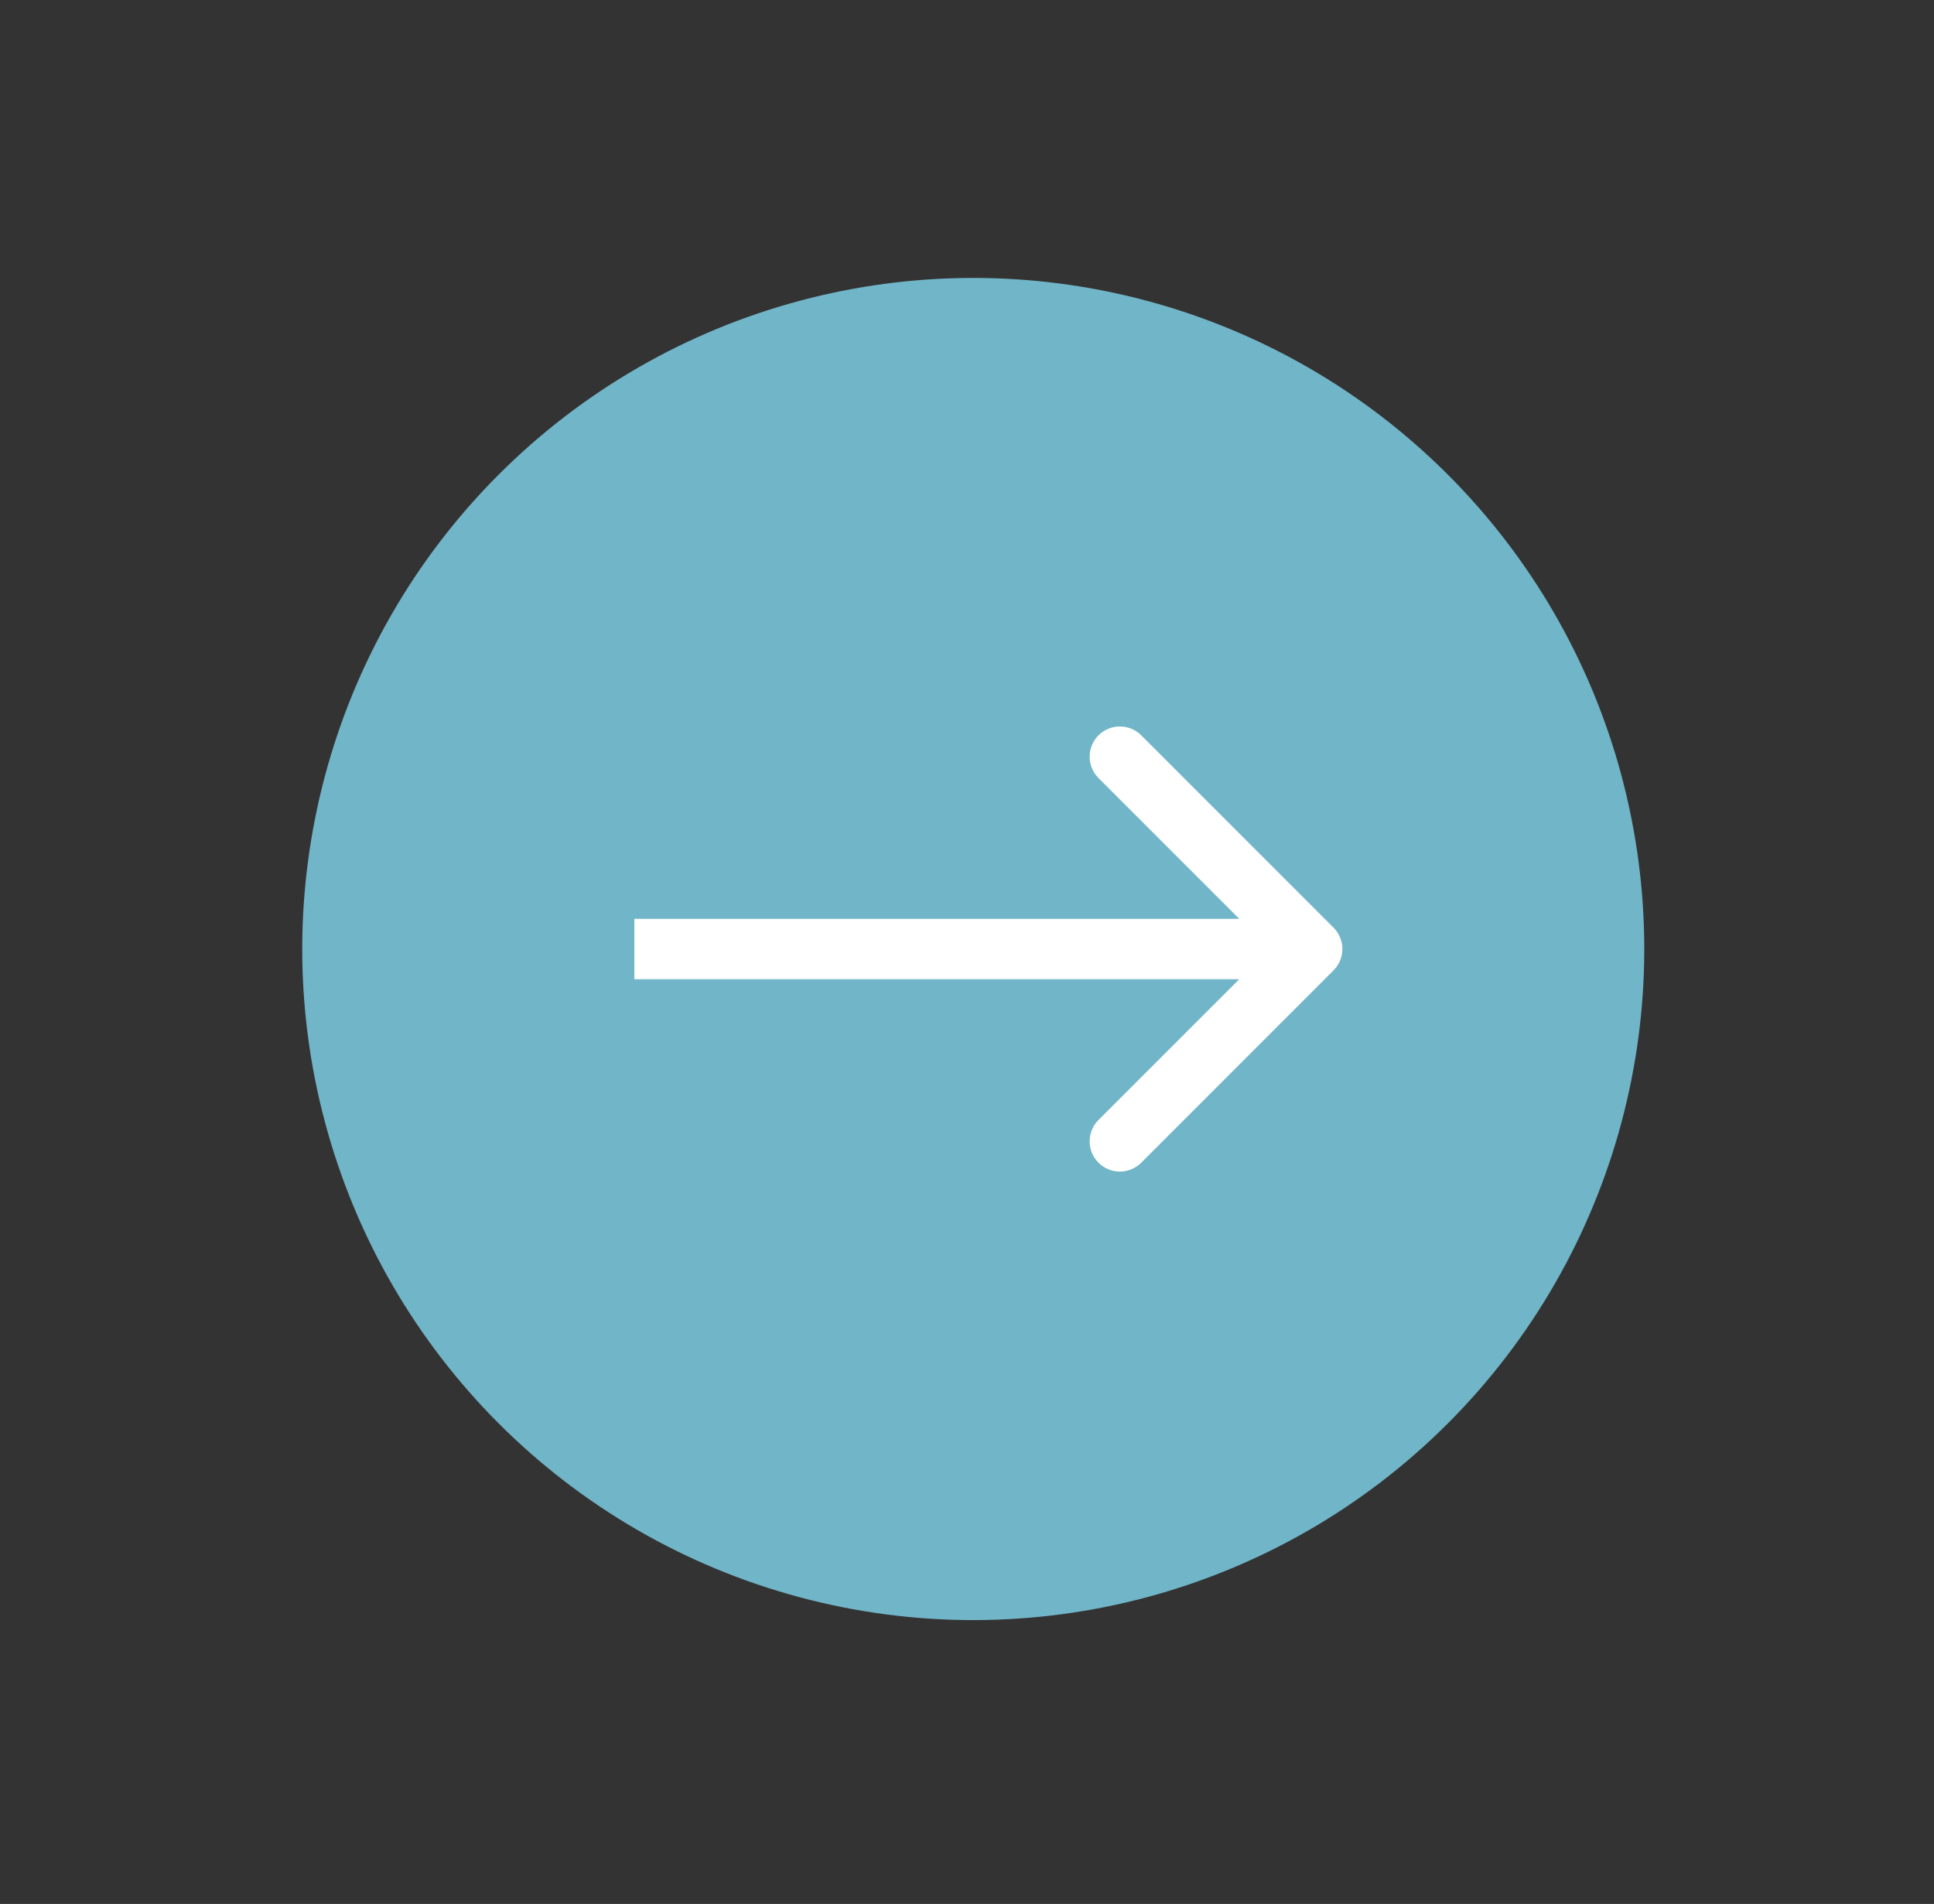
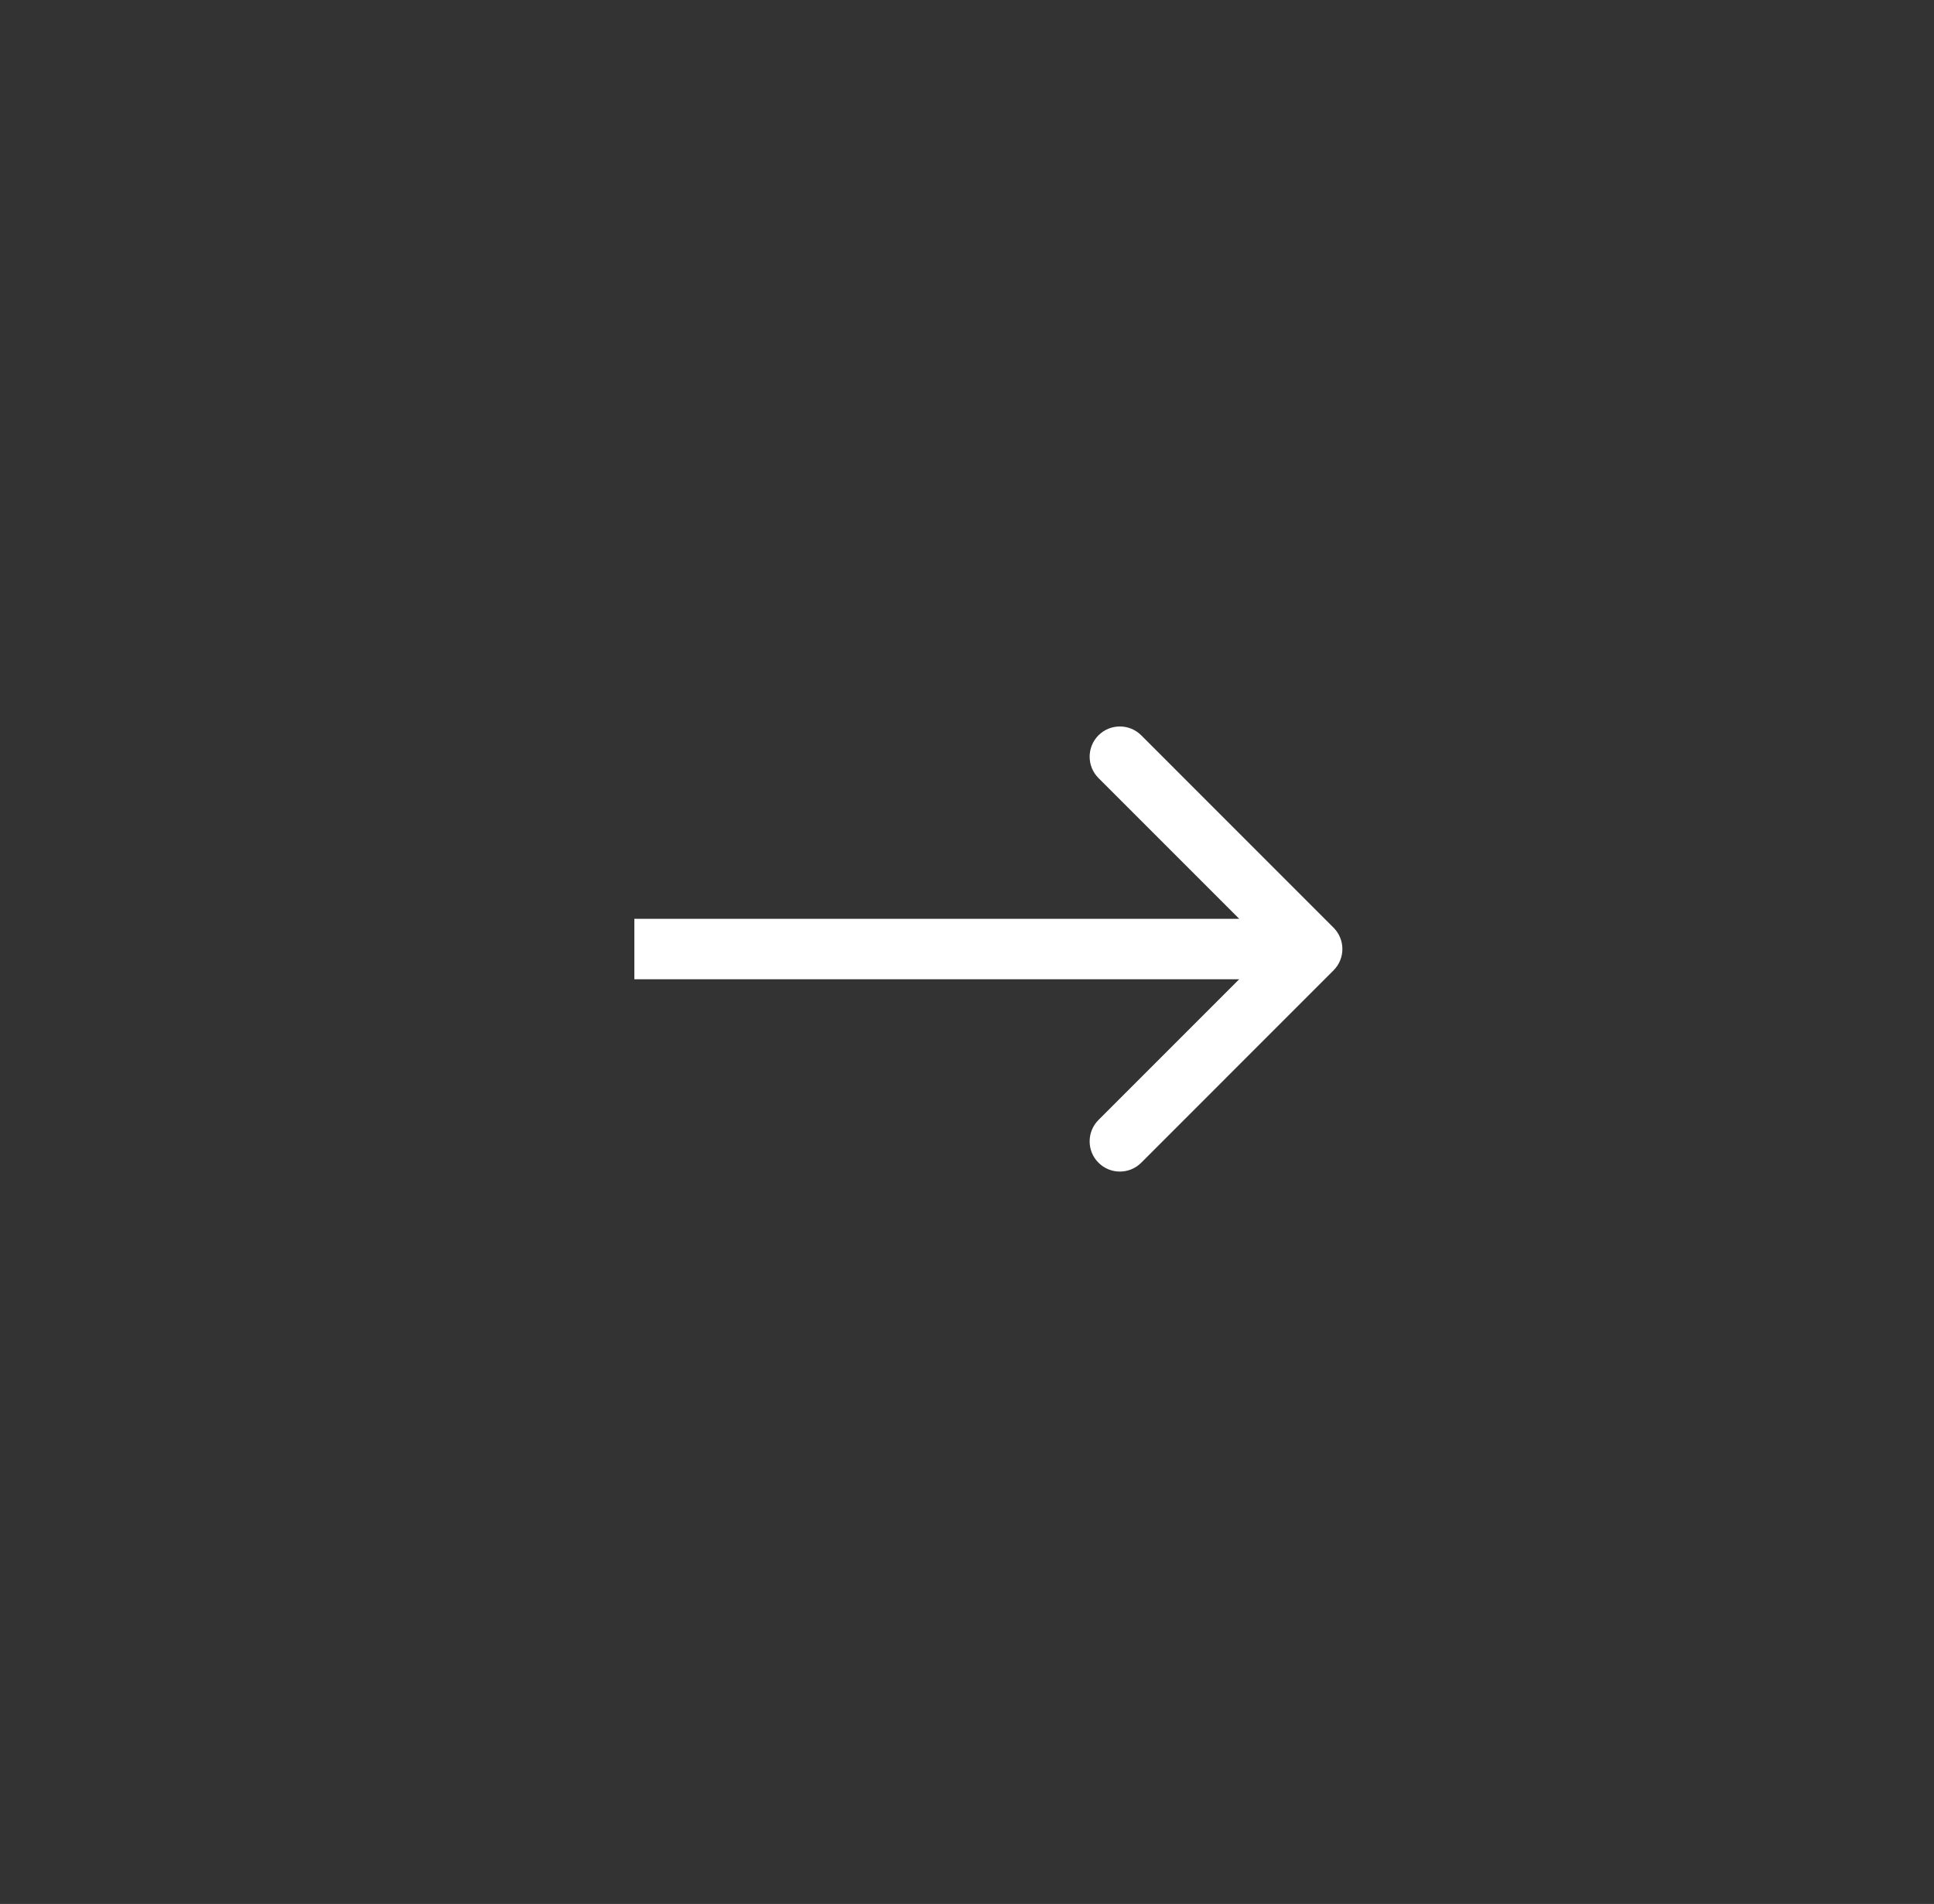
<svg xmlns="http://www.w3.org/2000/svg" width="64" height="63" viewBox="0 0 64 63" fill="none">
  <rect x="0" y="0" width="64" height="63" fill="#333333" stroke="none" />
-   <circle cx="32.207" cy="31.402" r="22.205" transform="rotate(45 32.207 31.402)" fill="#71B5C8" />
  <path d="M44.129 32.109C44.52 31.719 44.52 31.086 44.129 30.695L37.766 24.331C37.375 23.941 36.742 23.941 36.351 24.331C35.961 24.722 35.961 25.355 36.351 25.745L42.008 31.402L36.351 37.059C35.961 37.45 35.961 38.083 36.351 38.473C36.742 38.864 37.375 38.864 37.766 38.473L44.129 32.109ZM20.992 32.402H43.422V30.402H20.992V32.402Z" fill="white" />
</svg>